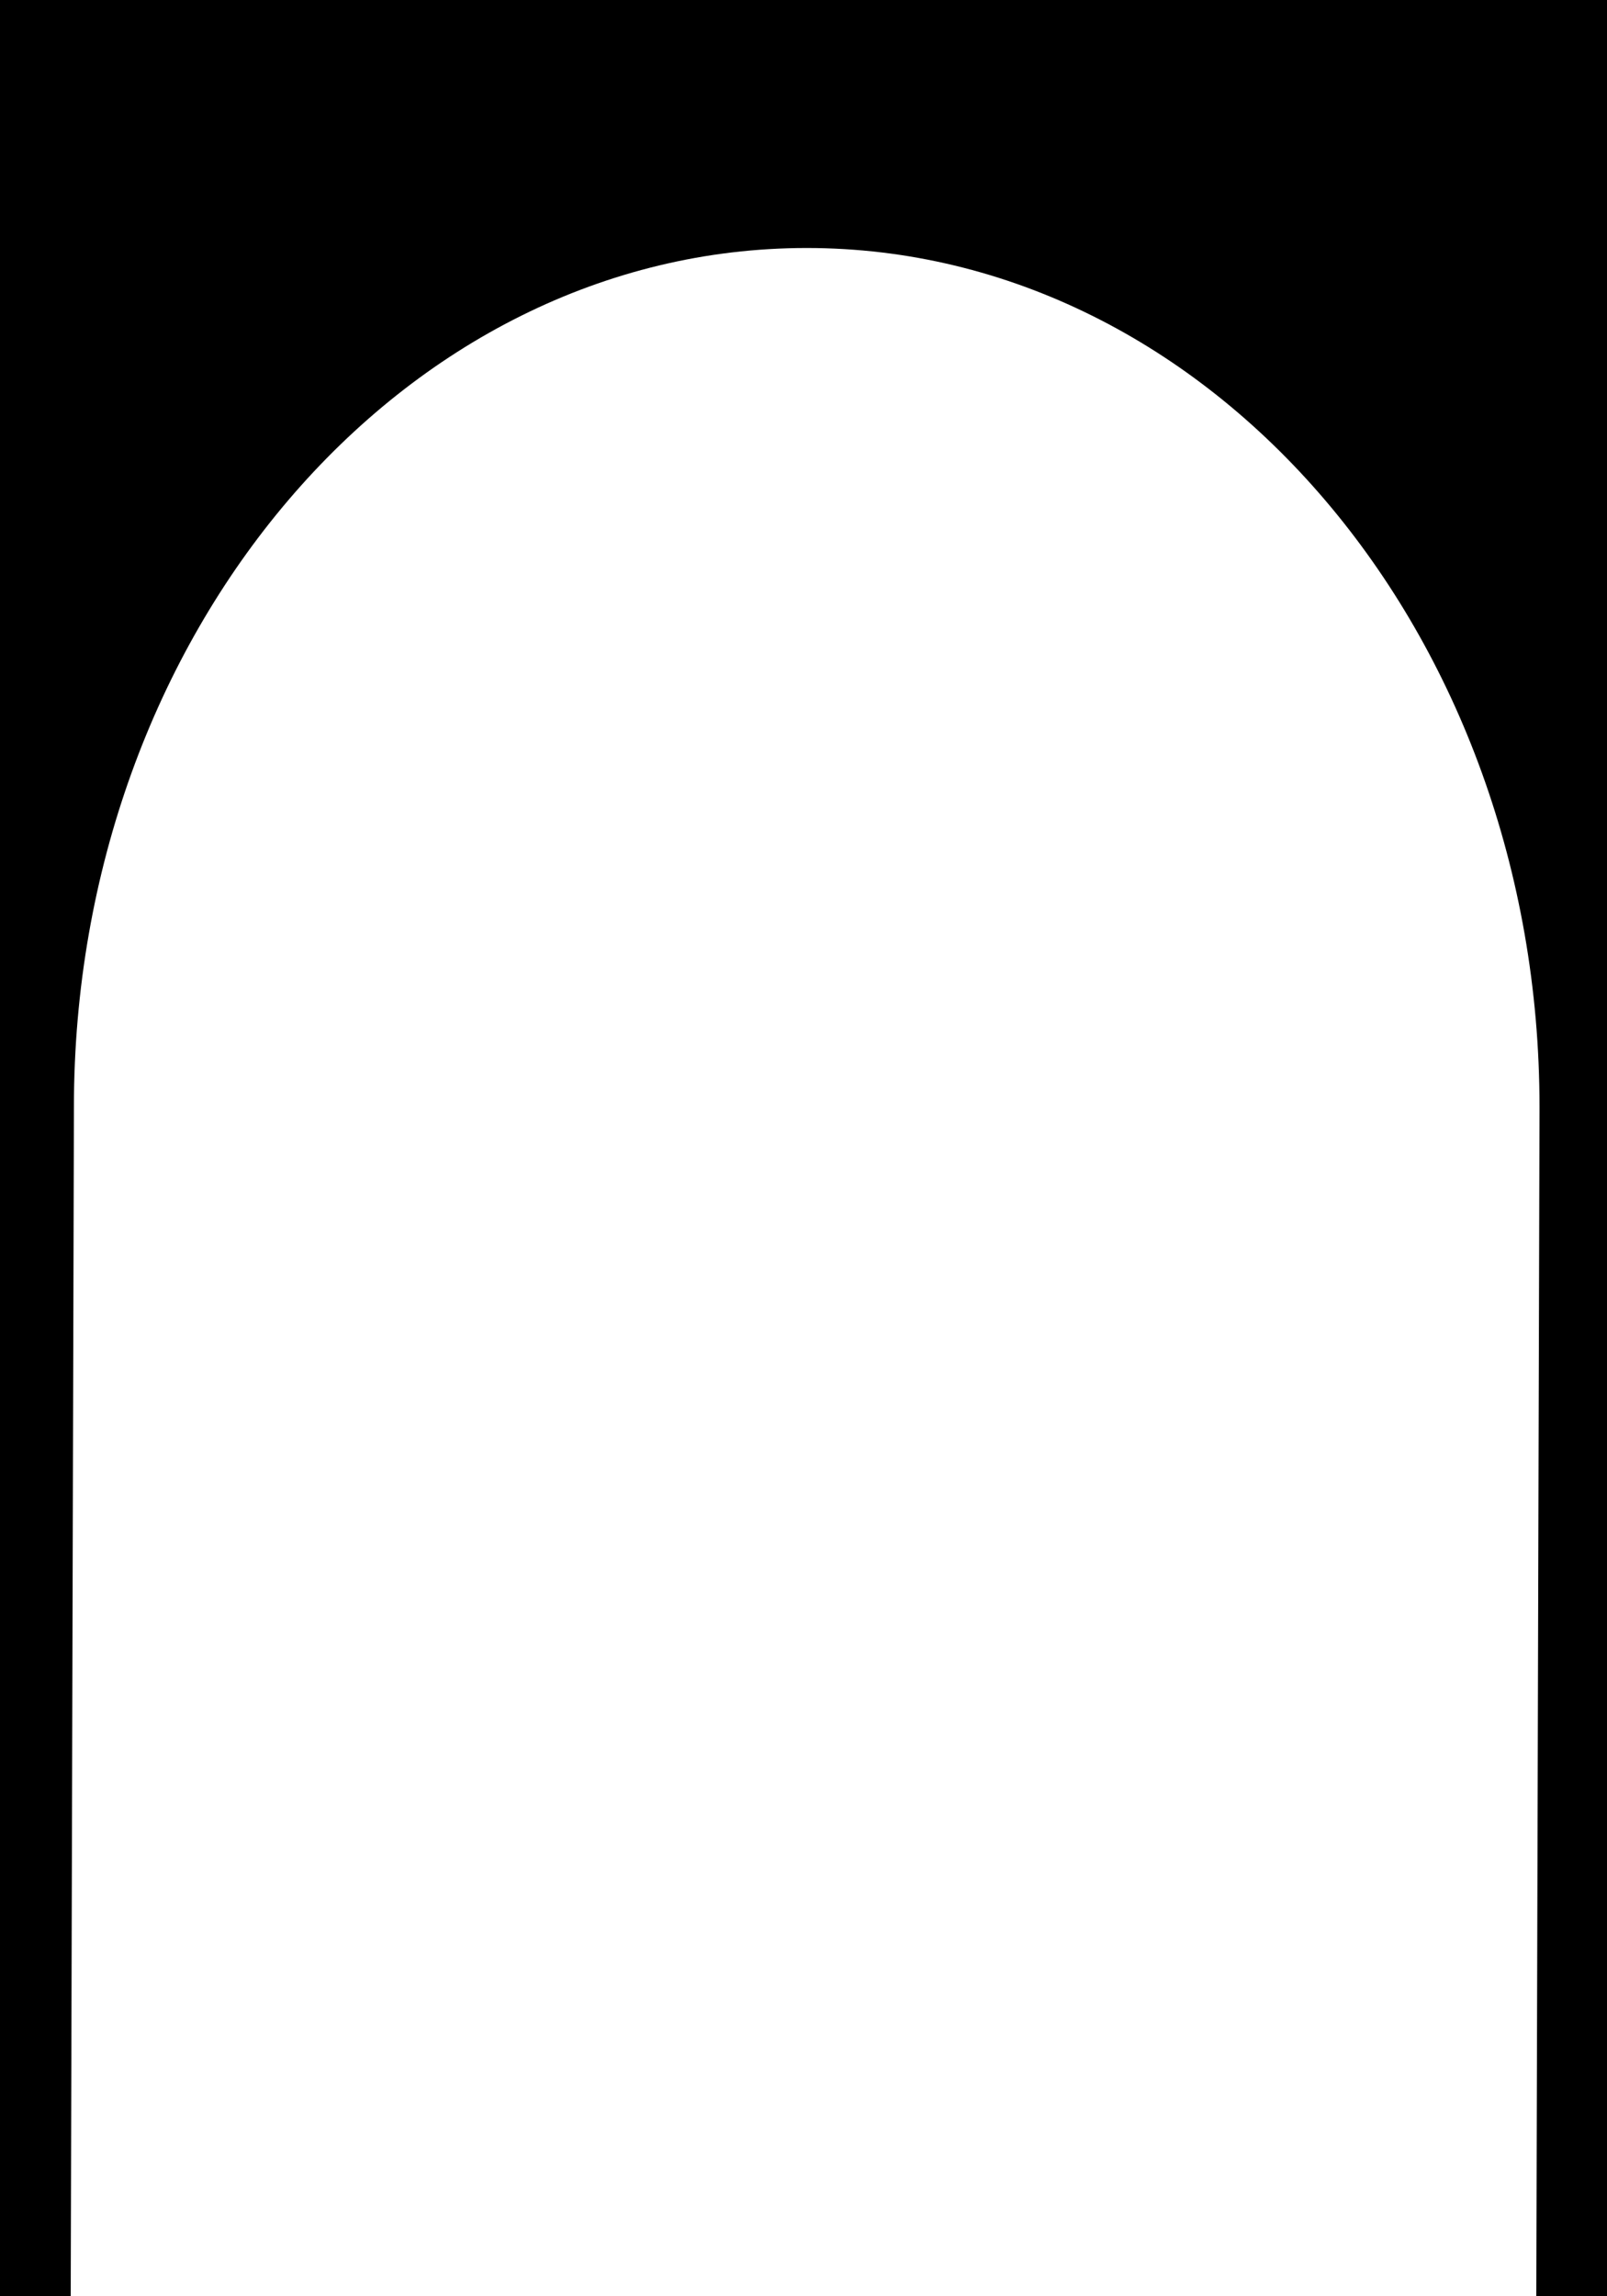
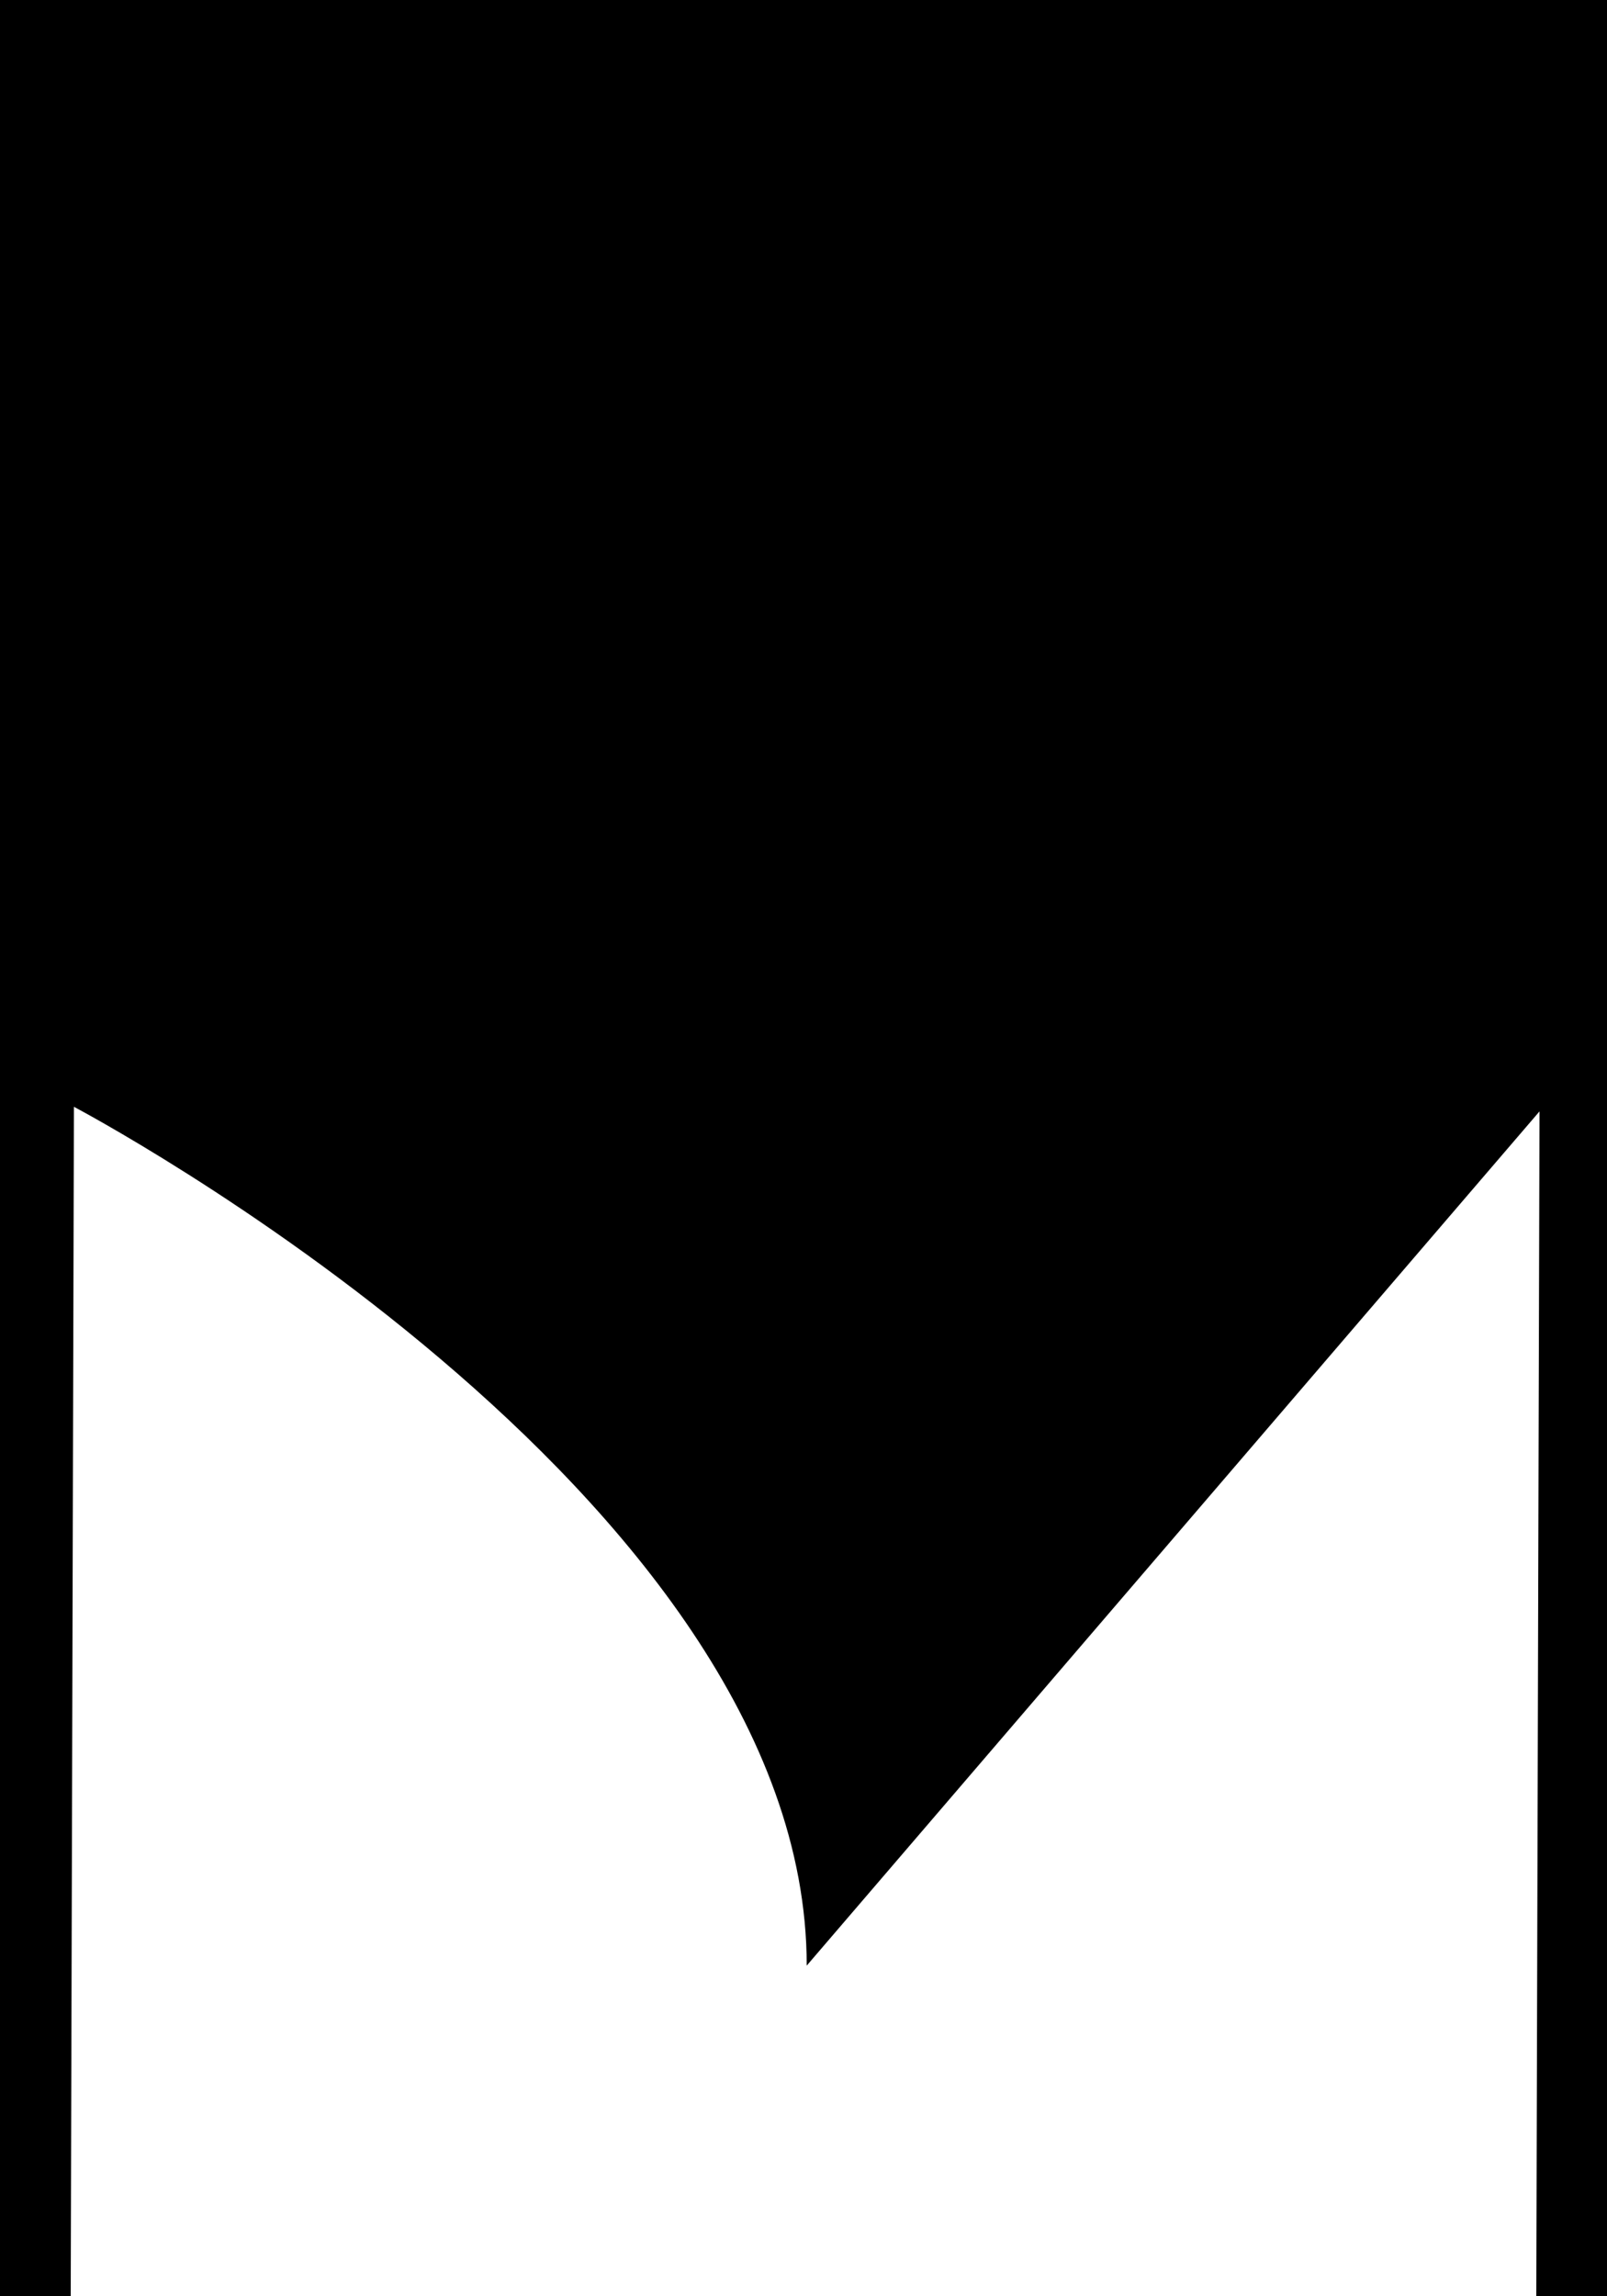
<svg xmlns="http://www.w3.org/2000/svg" viewBox="0 0 350 500">
  <defs>
    <style>.cls-1{fill=#38c494;fill-rule:evenodd;}</style>
  </defs>
  <g id="Layer_2" data-name="Layer 2">
    <g id="Layer_1-2" data-name="Layer 1">
-       <path class="cls-1" d="M335.3,242l-.7,258H15.4l.7-259c0-103,71.4-187,159.6-187s159.6,84,159.6,187ZM0,0H350V500H0Z" />
+       <path class="cls-1" d="M335.3,242l-.7,258H15.4l.7-259s159.6,84,159.6,187ZM0,0H350V500H0Z" />
    </g>
  </g>
</svg>